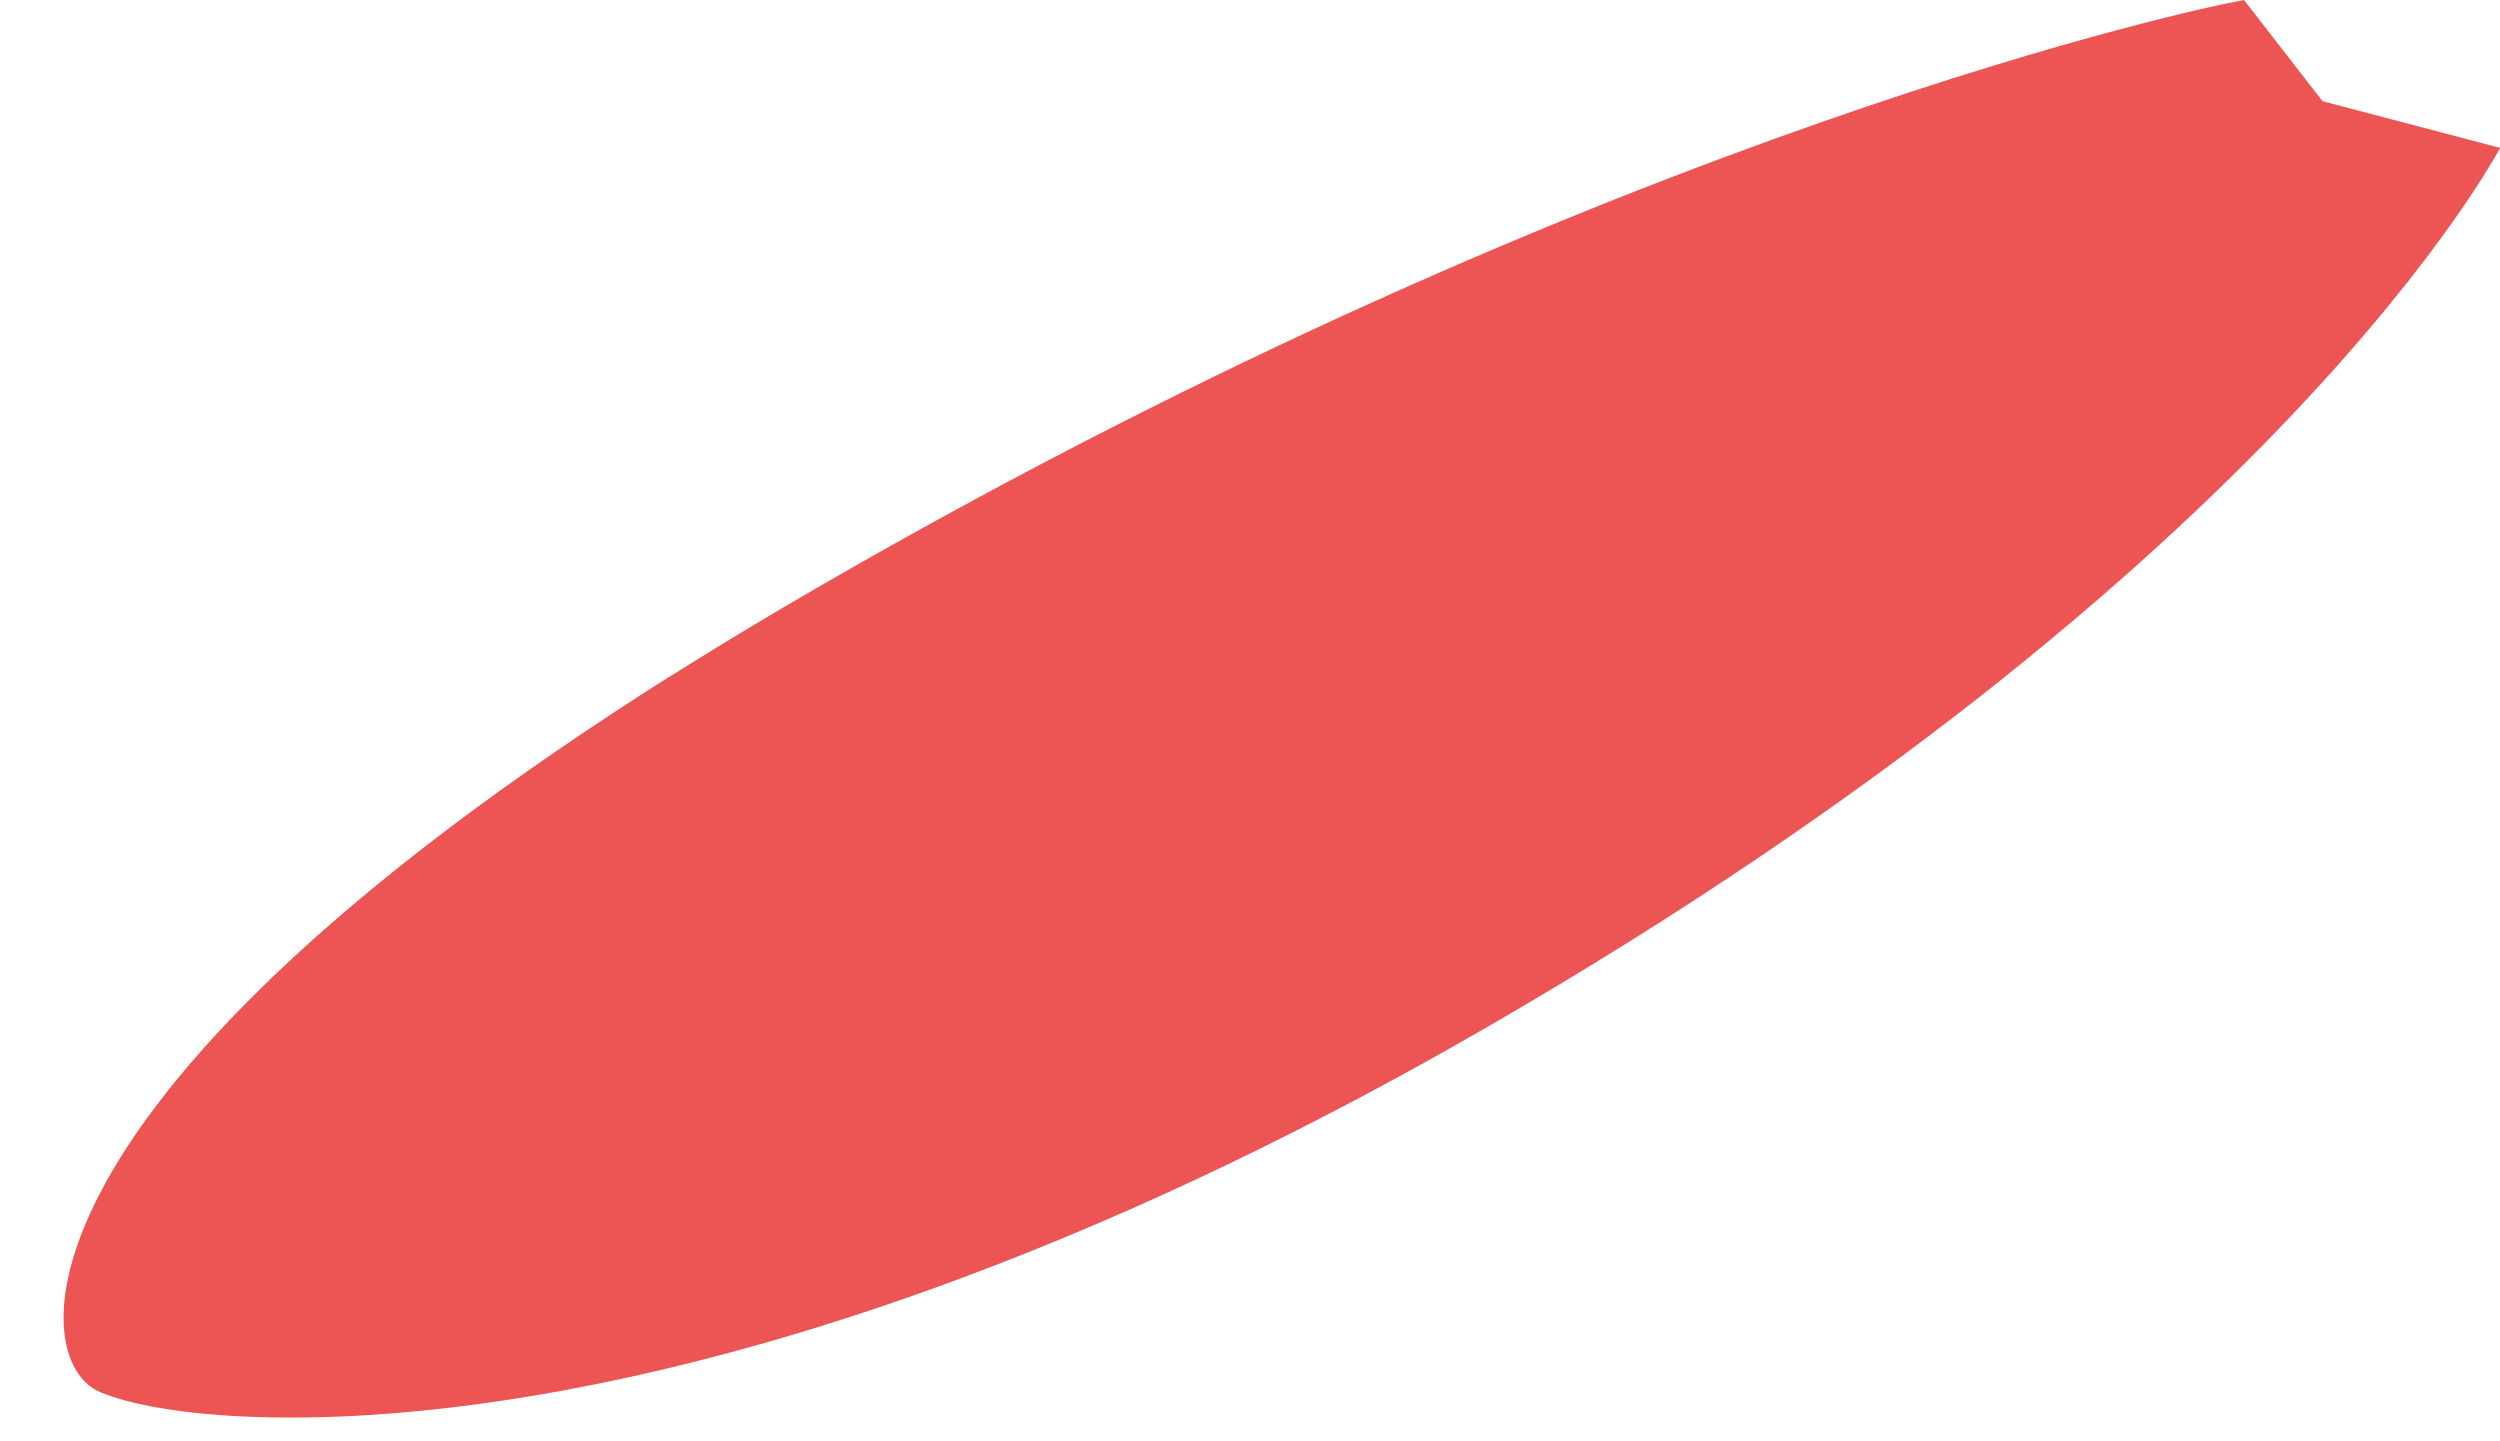
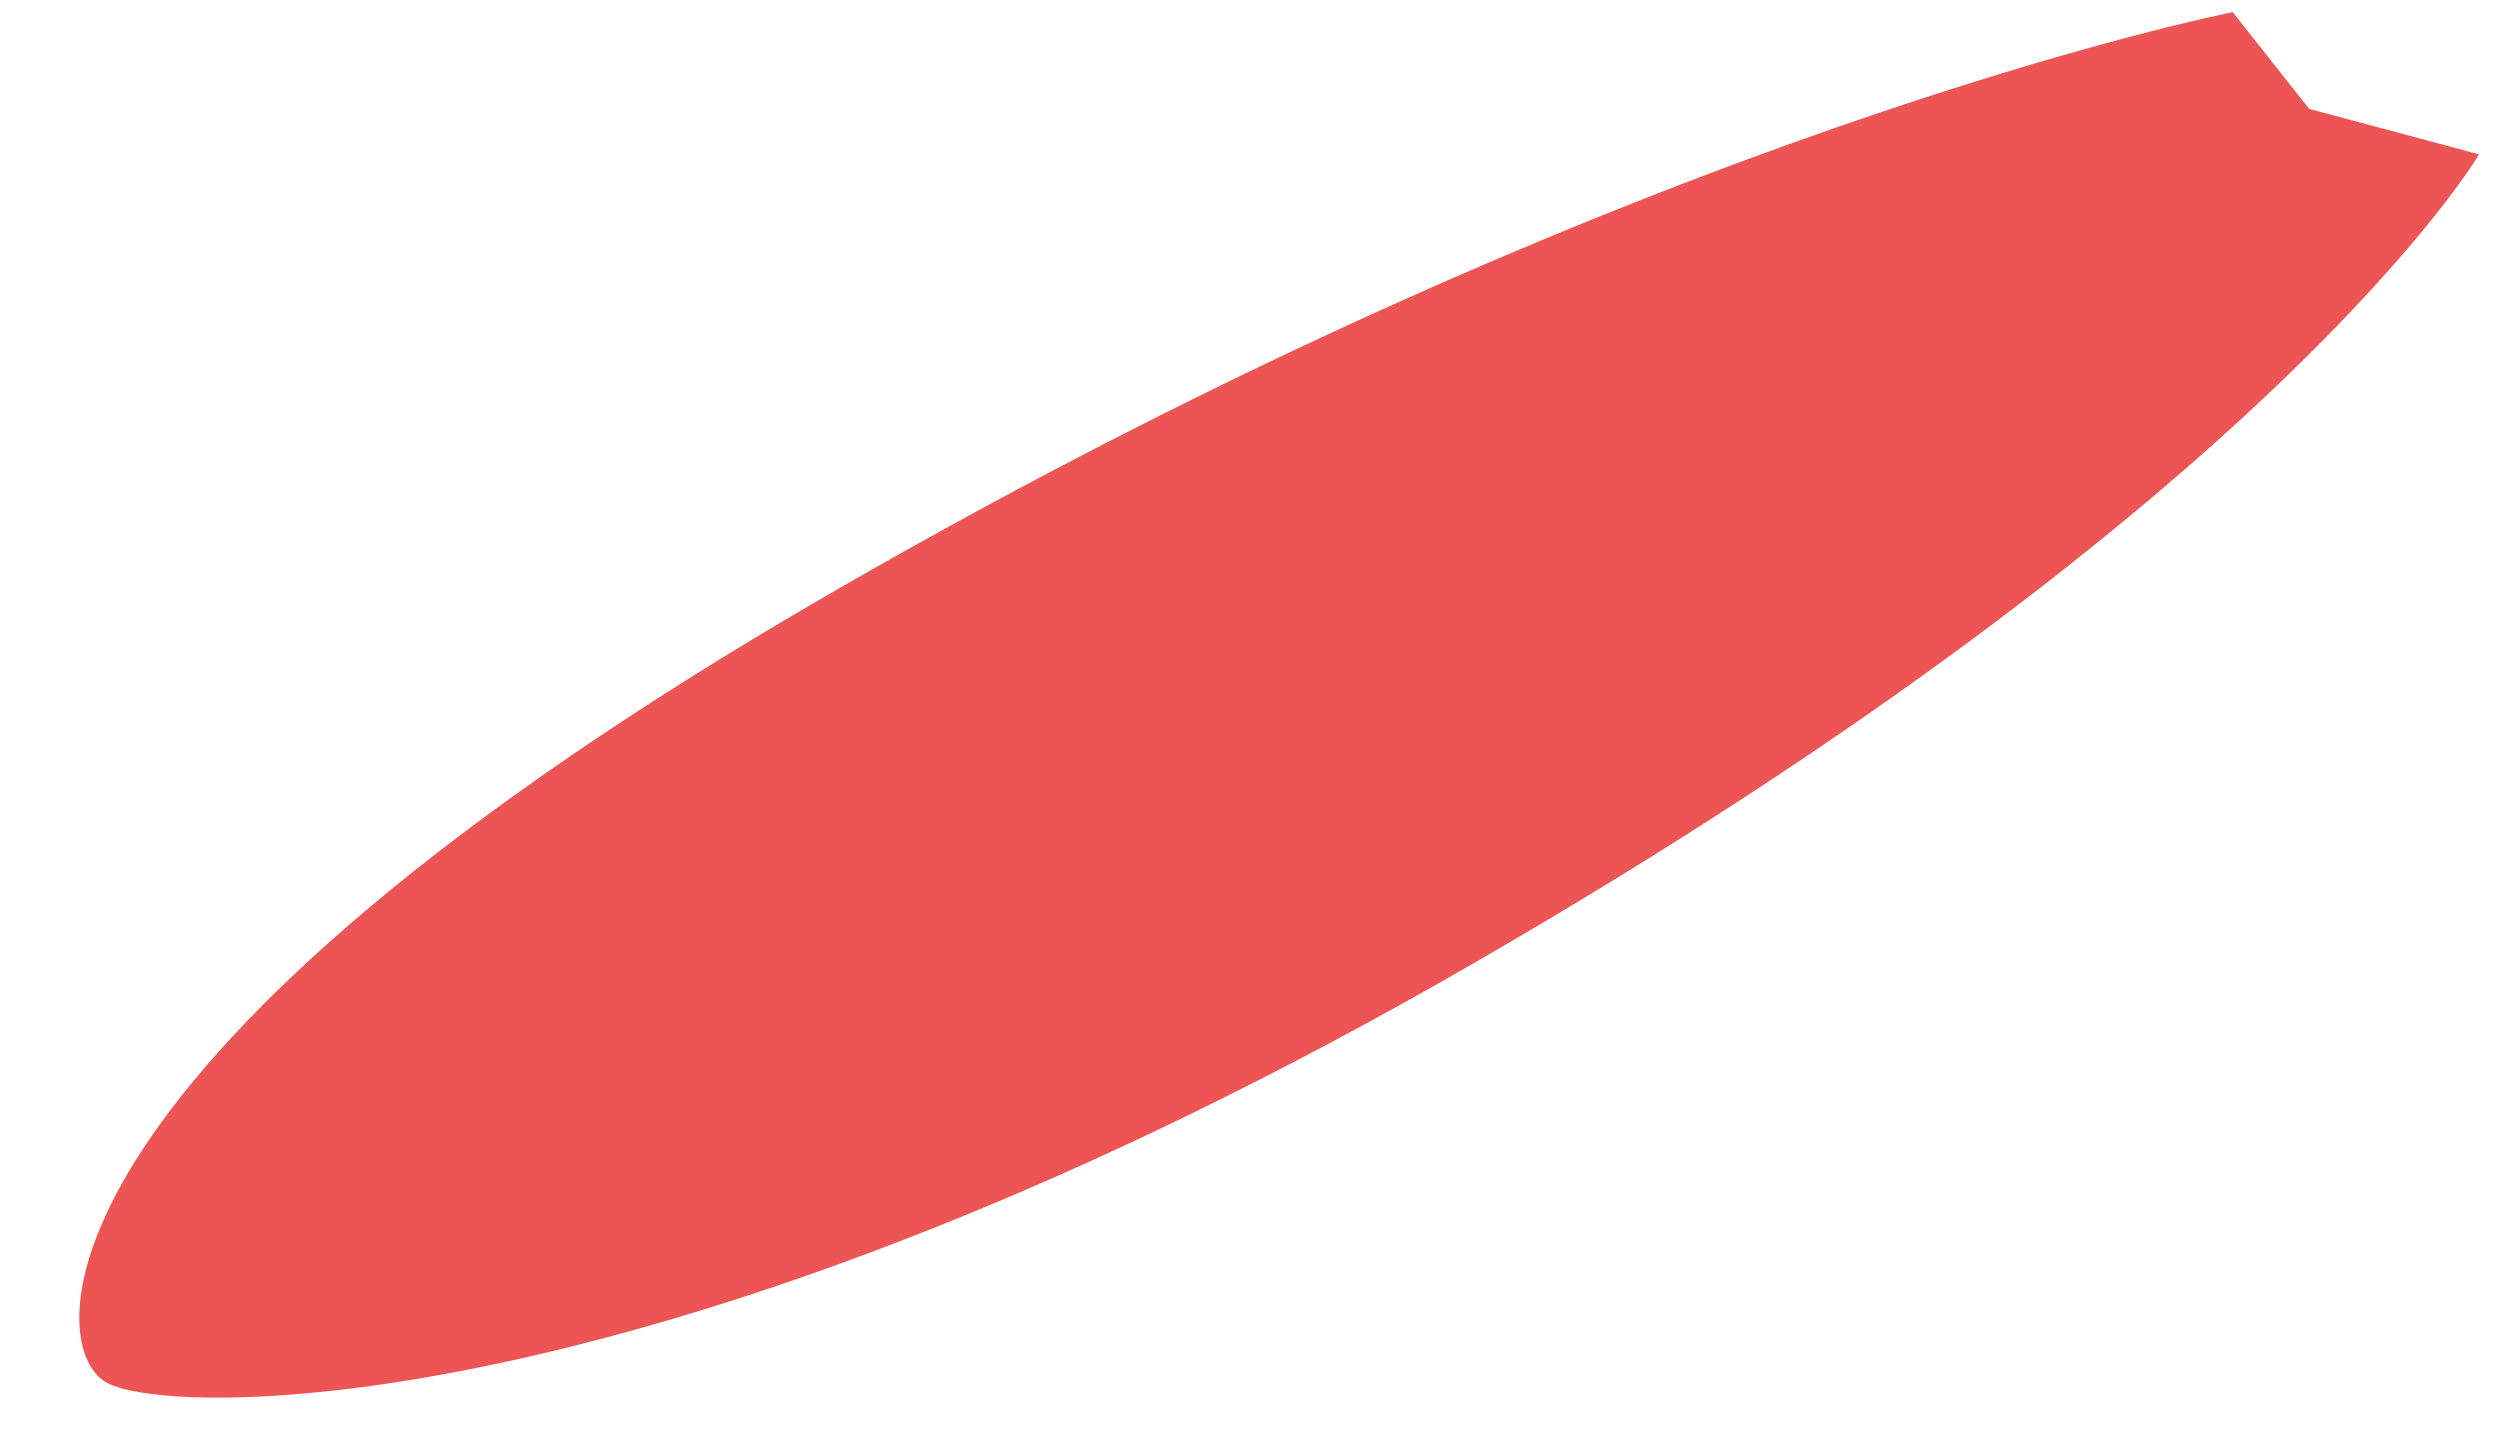
<svg xmlns="http://www.w3.org/2000/svg" fill="#000000" height="188.1" preserveAspectRatio="xMidYMid meet" version="1" viewBox="-8.3 0.0 326.4 188.1" width="326.4" zoomAndPan="magnify">
  <defs>
    <clipPath id="a">
      <path d="M 0 5 L 318.102 5 L 318.102 185.078 L 0 185.078 Z M 0 5" />
    </clipPath>
    <clipPath id="b">
-       <path d="M 0 0 L 318.102 0 L 318.102 184 L 0 184 Z M 0 0" />
-     </clipPath>
+       </clipPath>
  </defs>
  <g>
    <g clip-path="url(#a)" id="change1_1">
-       <path d="M 287.863 5.602 L 282.527 8.035 C 281.742 8.188 202.84 24.035 98.852 84.07 C -6.281 144.77 -3.949 174.777 4.027 181.336 C 13.598 186.863 80.547 194.898 185.68 134.199 C 289.664 74.164 318.102 19.305 318.102 19.305 L 294.926 20.824 L 287.863 5.602" fill="#ed5454" />
-     </g>
+       </g>
    <g id="change2_1">
      <path d="M 283.207 1.59 C 283.207 1.59 205.195 16.801 100.355 77.328 C -4.48 137.855 -2.801 175.656 5.531 180.469 C 13.863 185.277 79.336 186.246 184.172 125.719 C 289.012 65.191 315.359 20.152 315.359 20.152 L 293.188 14.215 L 283.207 1.59" fill="#ed5454" />
    </g>
    <g clip-path="url(#b)" id="change3_1">
      <path d="M 182.668 124.852 C 126.855 157.074 84.012 170.695 57.902 176.445 C 27.398 183.164 10.199 181.426 7.035 179.598 C 3.871 177.773 0.855 167.844 12.496 150.23 C 22.457 135.156 46.051 110.422 101.863 78.199 C 195.578 24.094 268.555 6.16 281.758 3.211 L 291.449 15.219 L 312.551 20.988 C 307.445 28.609 276.457 70.699 182.668 124.852 Z M 284.68 0.004 L 282.527 0.426 C 281.742 0.574 202.84 16.426 98.852 76.461 C -6.281 137.156 -5.547 175.809 4.027 181.336 C 13.598 186.863 80.547 187.285 185.68 126.59 C 289.664 66.551 317.109 20.996 317.379 20.543 L 318.102 19.305 L 294.926 13.211 L 284.68 0.004" fill="#ed5454" />
    </g>
    <g id="change4_1">
-       <path d="M 175.242 103.801 C 167.652 98.523 155.727 115.785 133.887 123.387 C 112.047 130.988 111.738 119.363 121.031 115.605 C 130.324 111.852 150.613 108.723 151.855 101.566 C 153.094 94.41 135.59 91.996 123.82 103.801 C 112.047 115.605 106.469 122.938 101.359 116.59 C 96.246 110.238 107 97.234 154.133 83.258 C 201.266 69.281 153.094 46.656 110.496 83.055 C 97.836 93.871 89.336 101.344 83.055 106.738 C 68.203 119.504 47.562 115.453 69.09 107.137 C 87.523 100.016 88.906 90.043 79.543 88.09 C -8.32 143.672 -3.914 176.75 4.027 181.336 C 11.719 185.777 65.992 188.145 155.469 142.934 C 156.035 142.141 157.371 140.277 157.43 139.66 C 157.895 134.742 144.422 135.191 135.438 143.418 C 132.805 146.012 124.438 131.703 147.363 127.055 C 170.285 122.402 182.832 109.078 175.242 103.801" fill="#ed5454" />
-     </g>
+       </g>
    <g id="change5_1">
      <path d="M 5.961 178.621 C 5.961 178.621 7.055 180.426 8.844 180.074 L 291.953 15.141 L 291.715 14.777 L 5.961 178.621" fill="#ed5454" />
    </g>
  </g>
</svg>